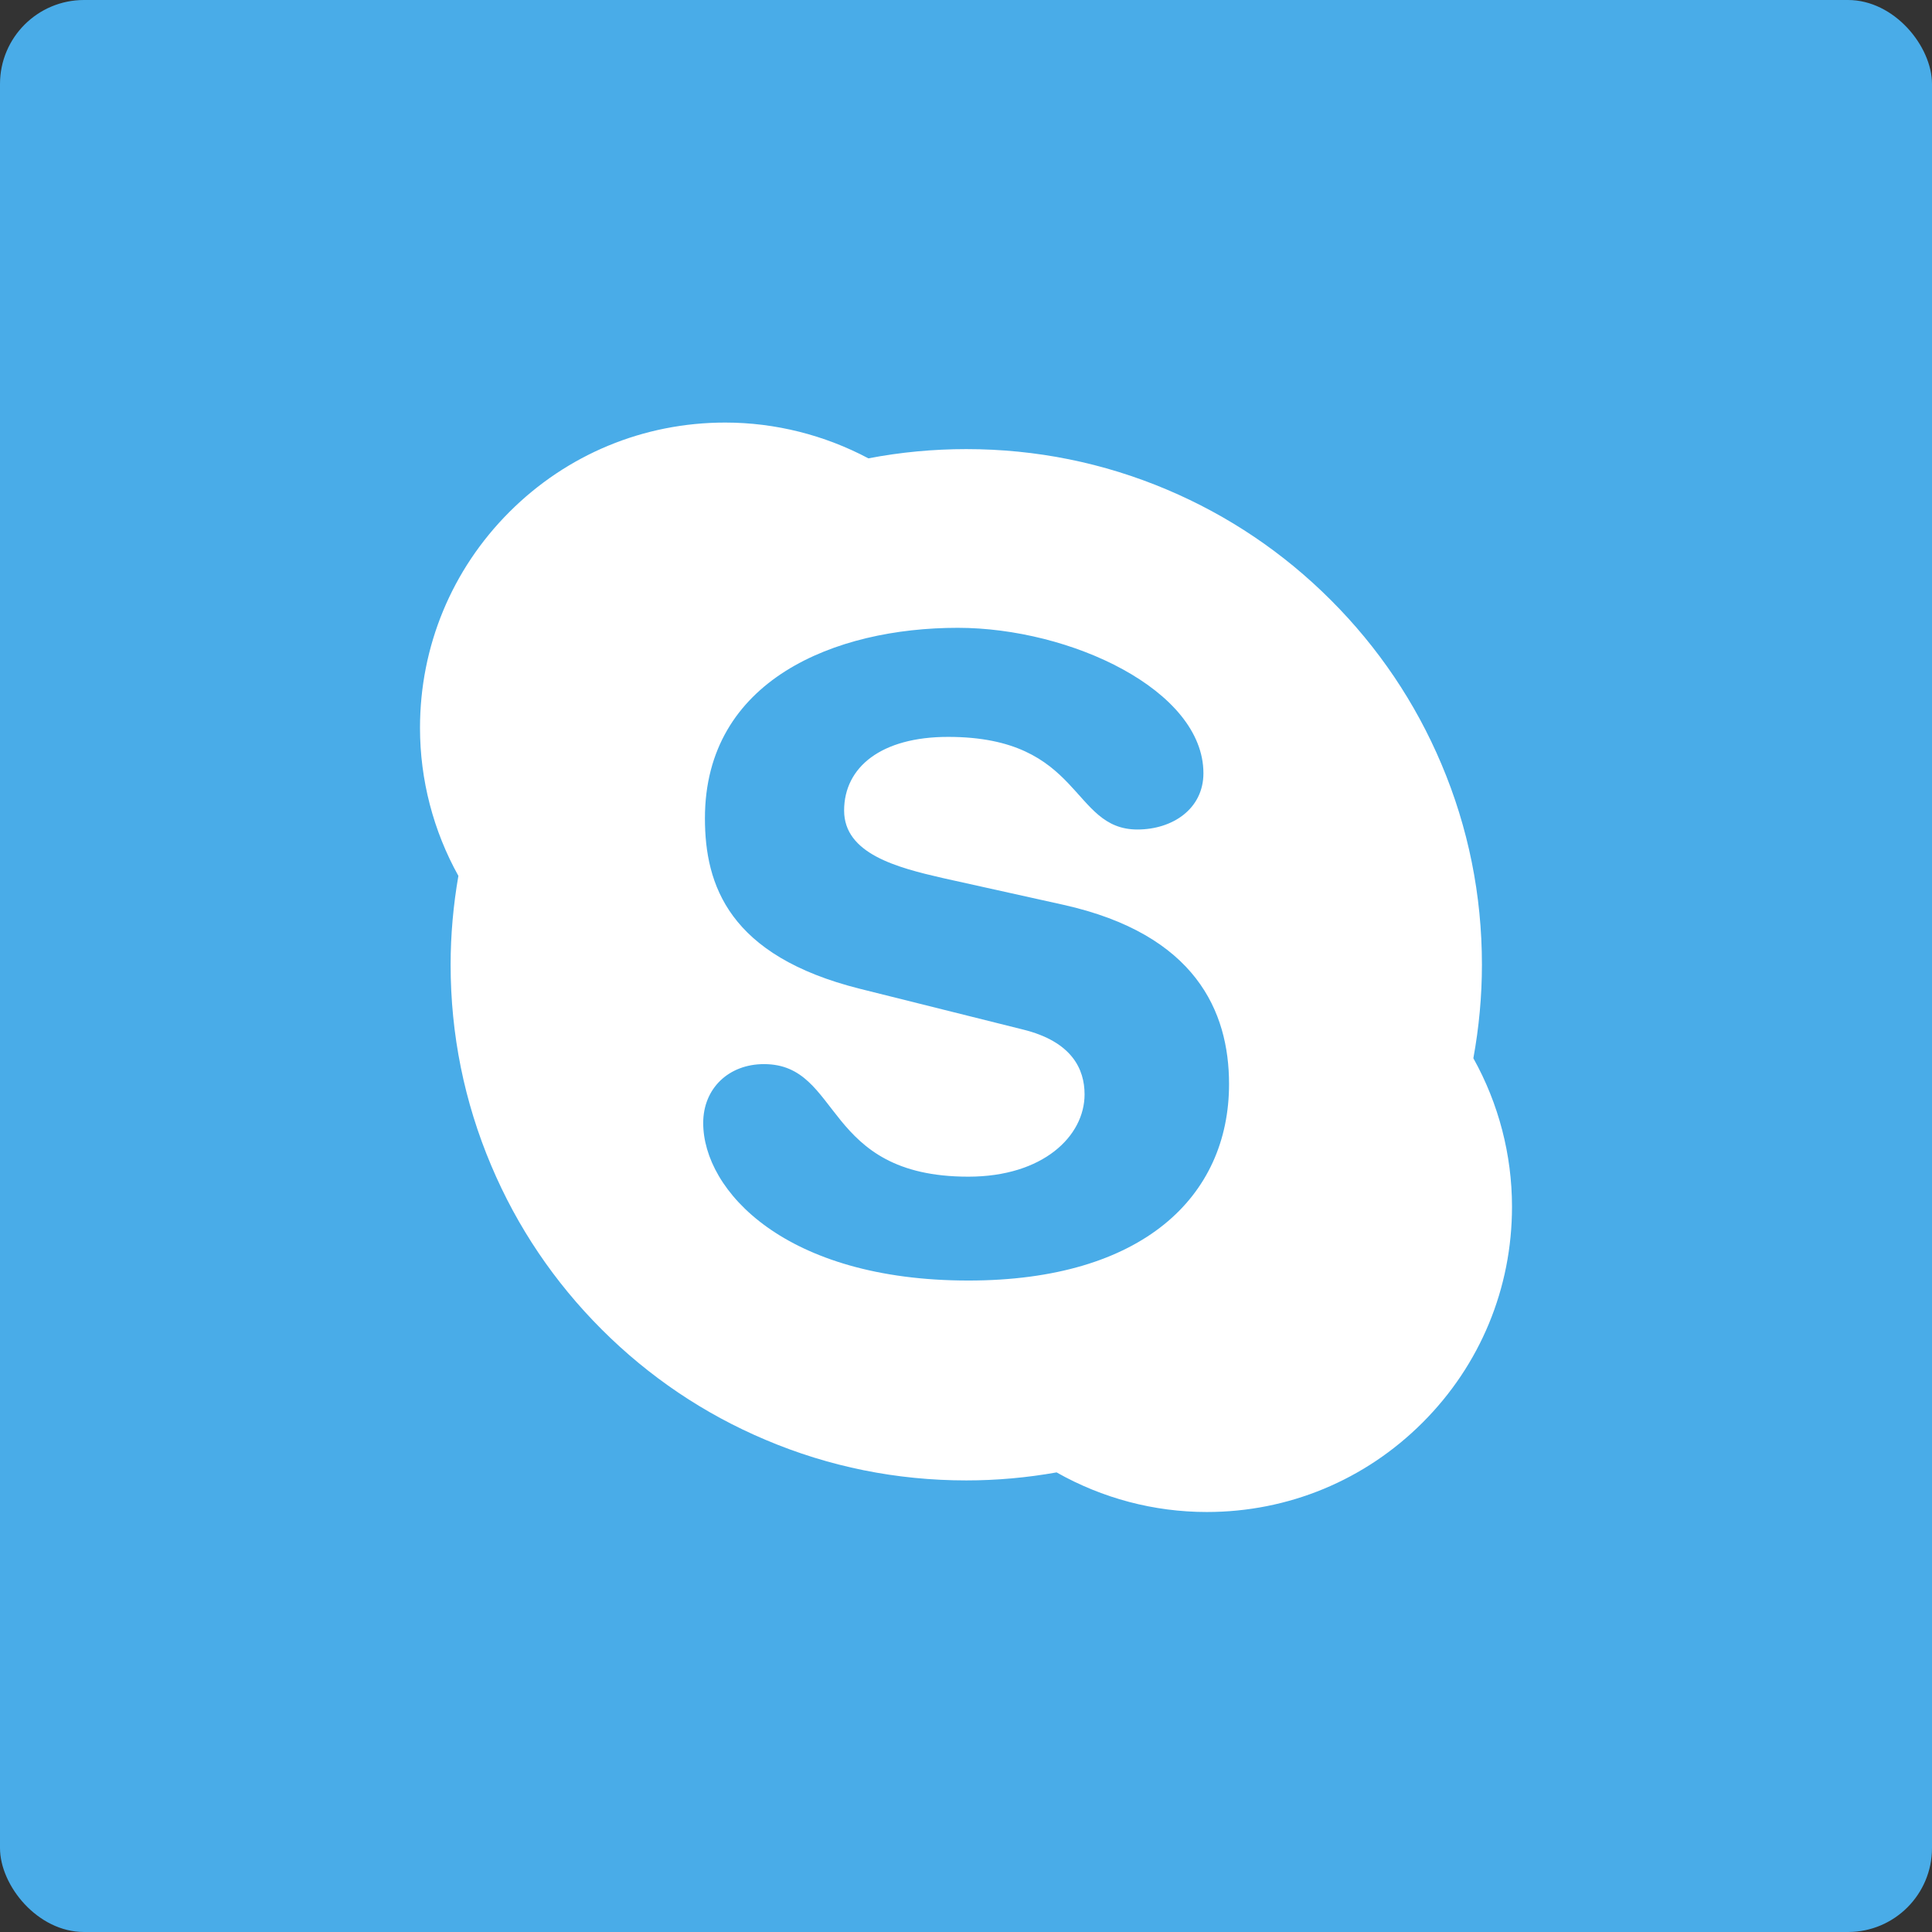
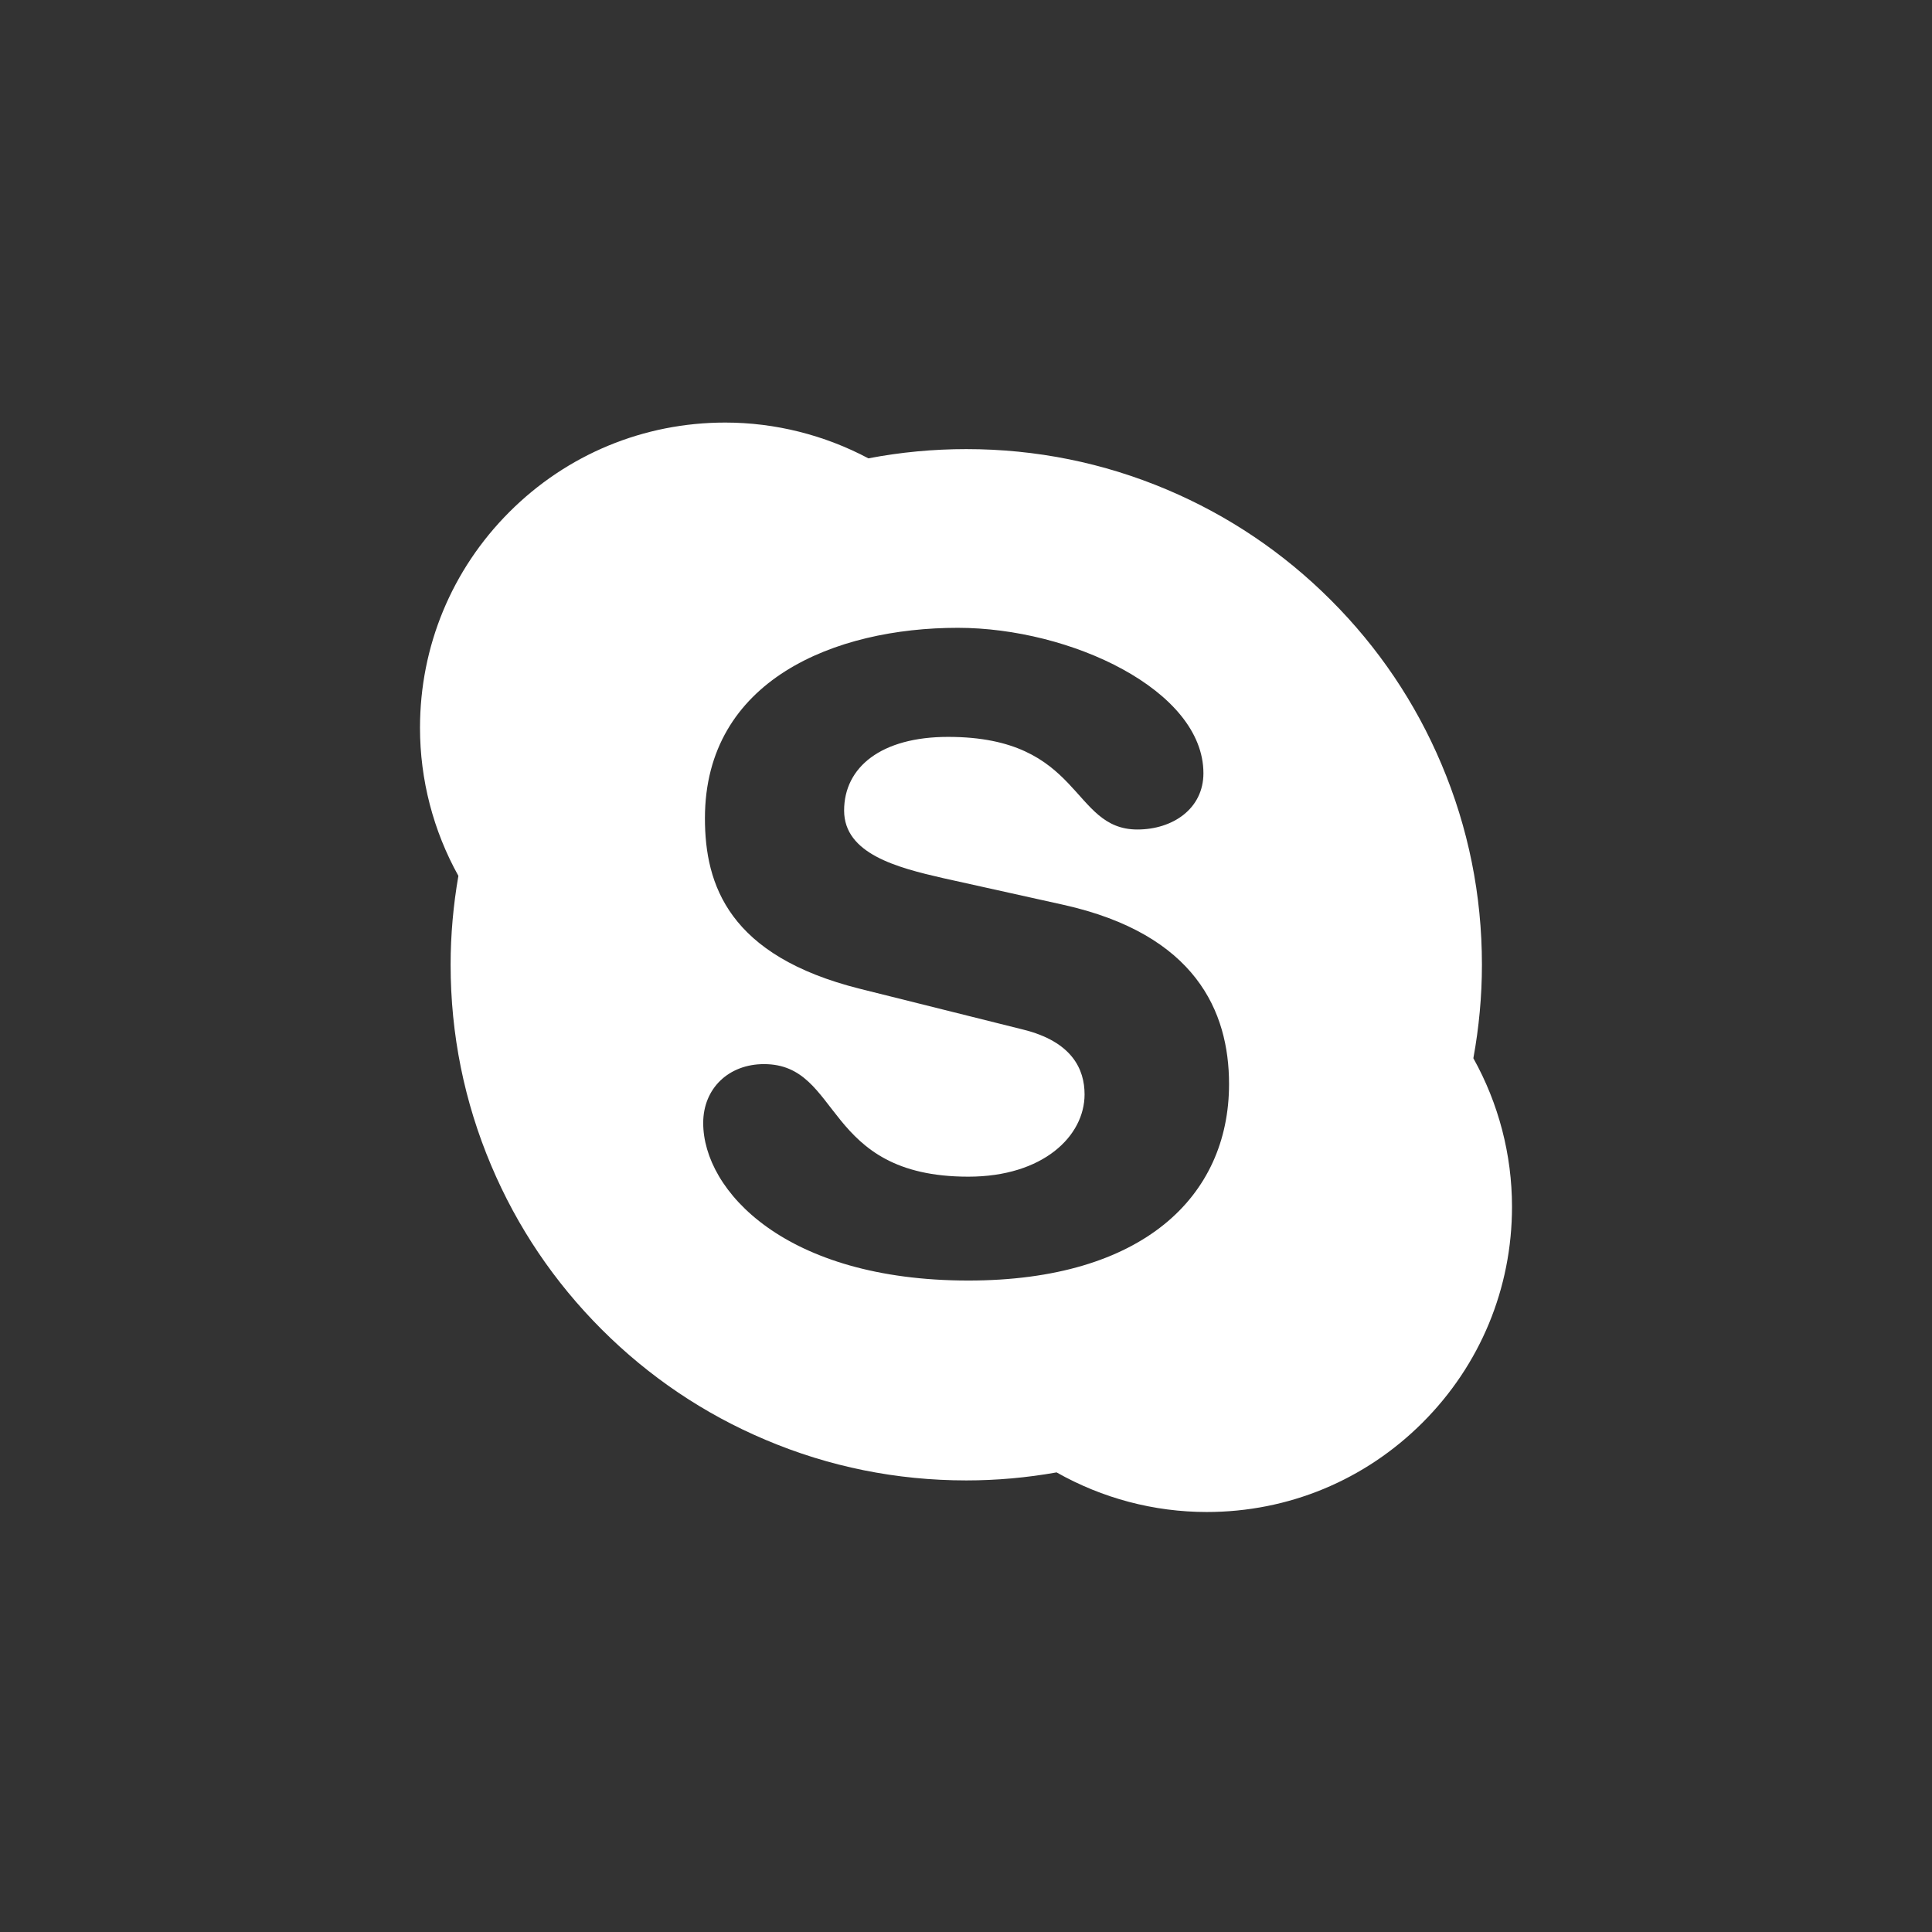
<svg xmlns="http://www.w3.org/2000/svg" width="46px" height="46px" viewBox="0 0 46 46" version="1.1">
  <rect x="0" y="0" width="46" height="46" fill="#333333" stroke="none" />
  <desc>Created with Sketch.</desc>
  <defs />
  <g id="Page-1" stroke="none" stroke-width="1" fill="none" fill-rule="evenodd">
    <g id="all-app-icons-for-left-bar" transform="translate(-206, -1036)">
      <g id="skype-icon" transform="translate(206, 1036)">
-         <rect id="Rectangle-7" fill="#49ACE8" x="0" y="0" width="46" height="46" rx="2" />
        <g id="skype" transform="translate(10, 10)" fill="#FFFFFF">
          <path d="M25.08,15.196 C25.681,16.273 26,17.492 26,18.732 C26,20.674 25.244,22.499 23.871,23.871 C22.498,25.244 20.674,26 18.733,26 C17.475,26 16.245,25.673 15.157,25.057 C14.452,25.183 13.728,25.248 13.007,25.248 C11.35,25.248 9.741,24.924 8.228,24.282 C6.765,23.665 5.452,22.779 4.325,21.652 C3.198,20.525 2.312,19.212 1.695,17.749 C1.054,16.235 0.729,14.627 0.729,12.97 C0.729,12.26 0.793,11.55 0.914,10.854 C0.317,9.781 0,8.566 0,7.33 C0,5.388 0.756,3.563 2.128,2.19 C3.501,0.817 5.327,0.061 7.268,0.061 C8.457,0.061 9.631,0.358 10.676,0.913 C10.678,0.913 10.68,0.913 10.682,0.912 C11.444,0.766 12.225,0.693 13.007,0.693 C14.664,0.693 16.272,1.017 17.786,1.658 C19.247,2.276 20.561,3.161 21.688,4.289 C22.816,5.416 23.701,6.729 24.319,8.191 C24.96,9.705 25.284,11.313 25.284,12.97 C25.284,13.718 25.214,14.465 25.08,15.196 Z M13.056,20.489 C17.206,20.489 19.263,18.489 19.263,15.81 C19.263,14.08 18.465,12.244 15.319,11.543 L12.447,10.906 C11.356,10.656 10.098,10.328 10.098,9.298 C10.098,8.266 10.98,7.545 12.573,7.545 C15.781,7.545 15.488,9.75 17.081,9.75 C17.919,9.75 18.653,9.258 18.653,8.41 C18.653,6.432 15.488,4.948 12.803,4.948 C9.888,4.948 6.784,6.186 6.784,9.483 C6.784,11.071 7.351,12.76 10.476,13.543 L14.355,14.512 C15.529,14.801 15.823,15.461 15.823,16.057 C15.823,17.048 14.838,18.016 13.056,18.016 C9.574,18.016 10.057,15.336 8.19,15.336 C7.351,15.336 6.743,15.913 6.743,16.738 C6.743,18.345 8.694,20.489 13.056,20.489 Z" id="Combined-Shape" />
        </g>
      </g>
    </g>
  </g>
</svg>